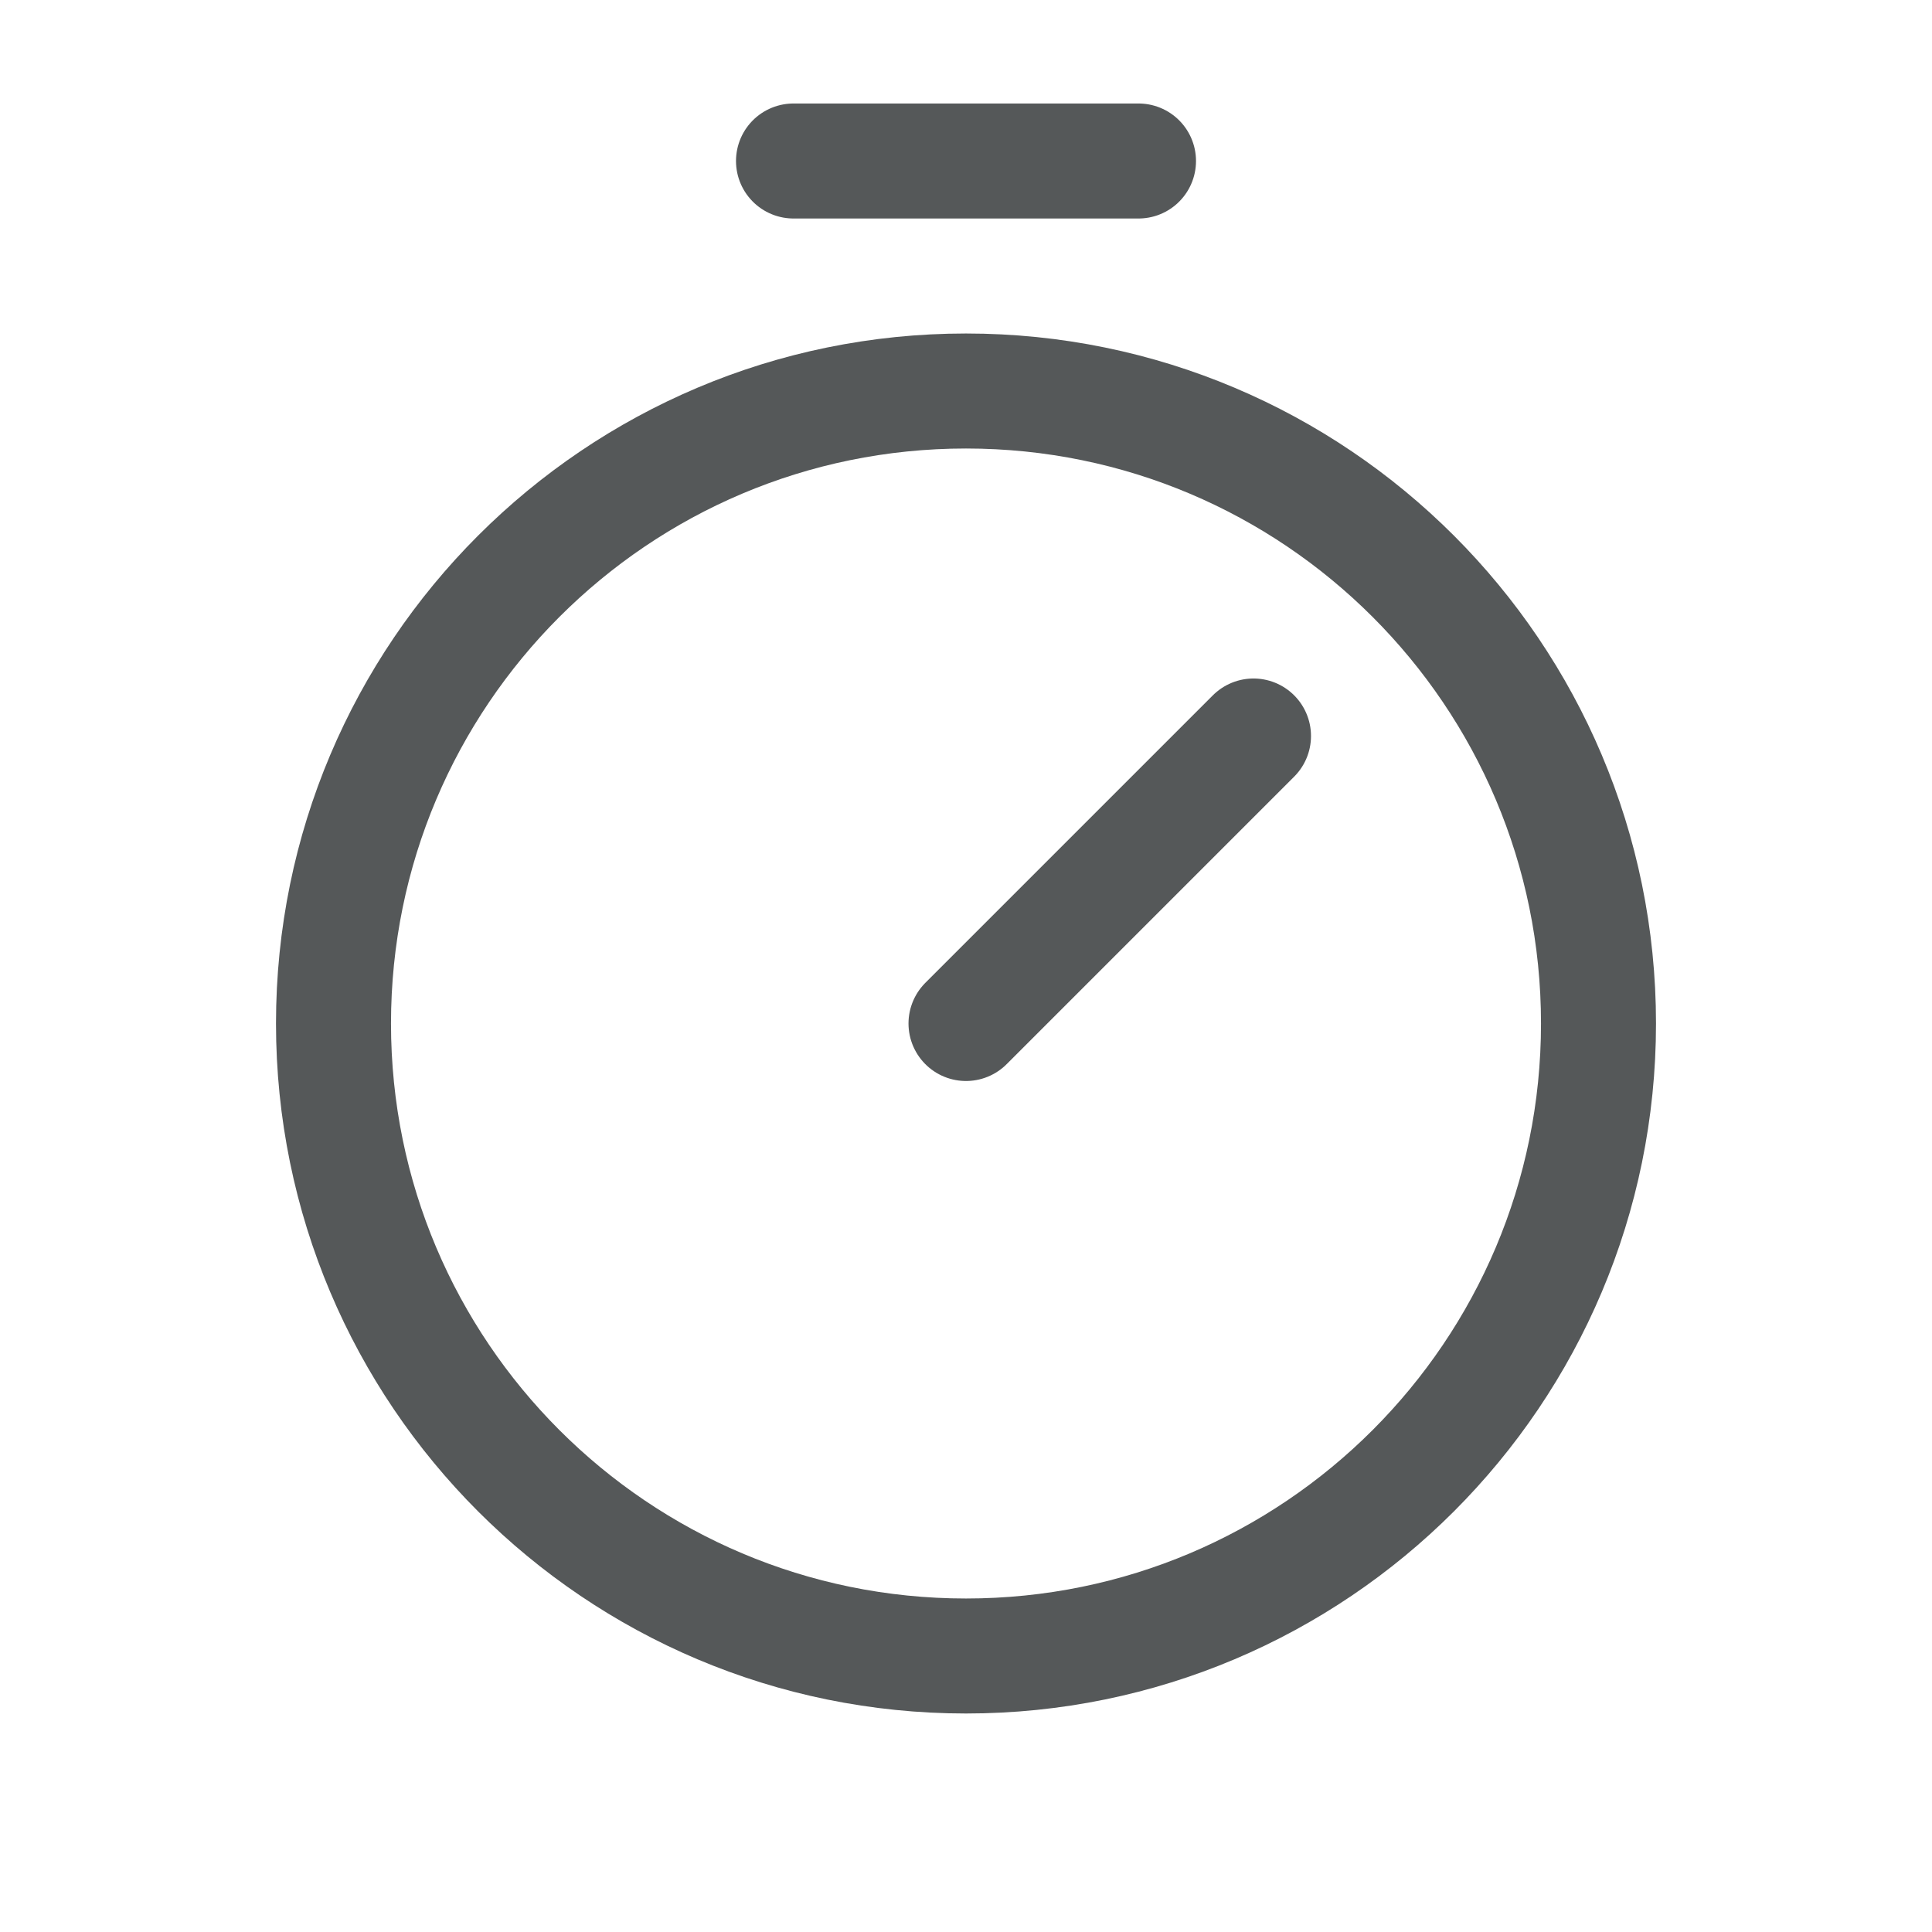
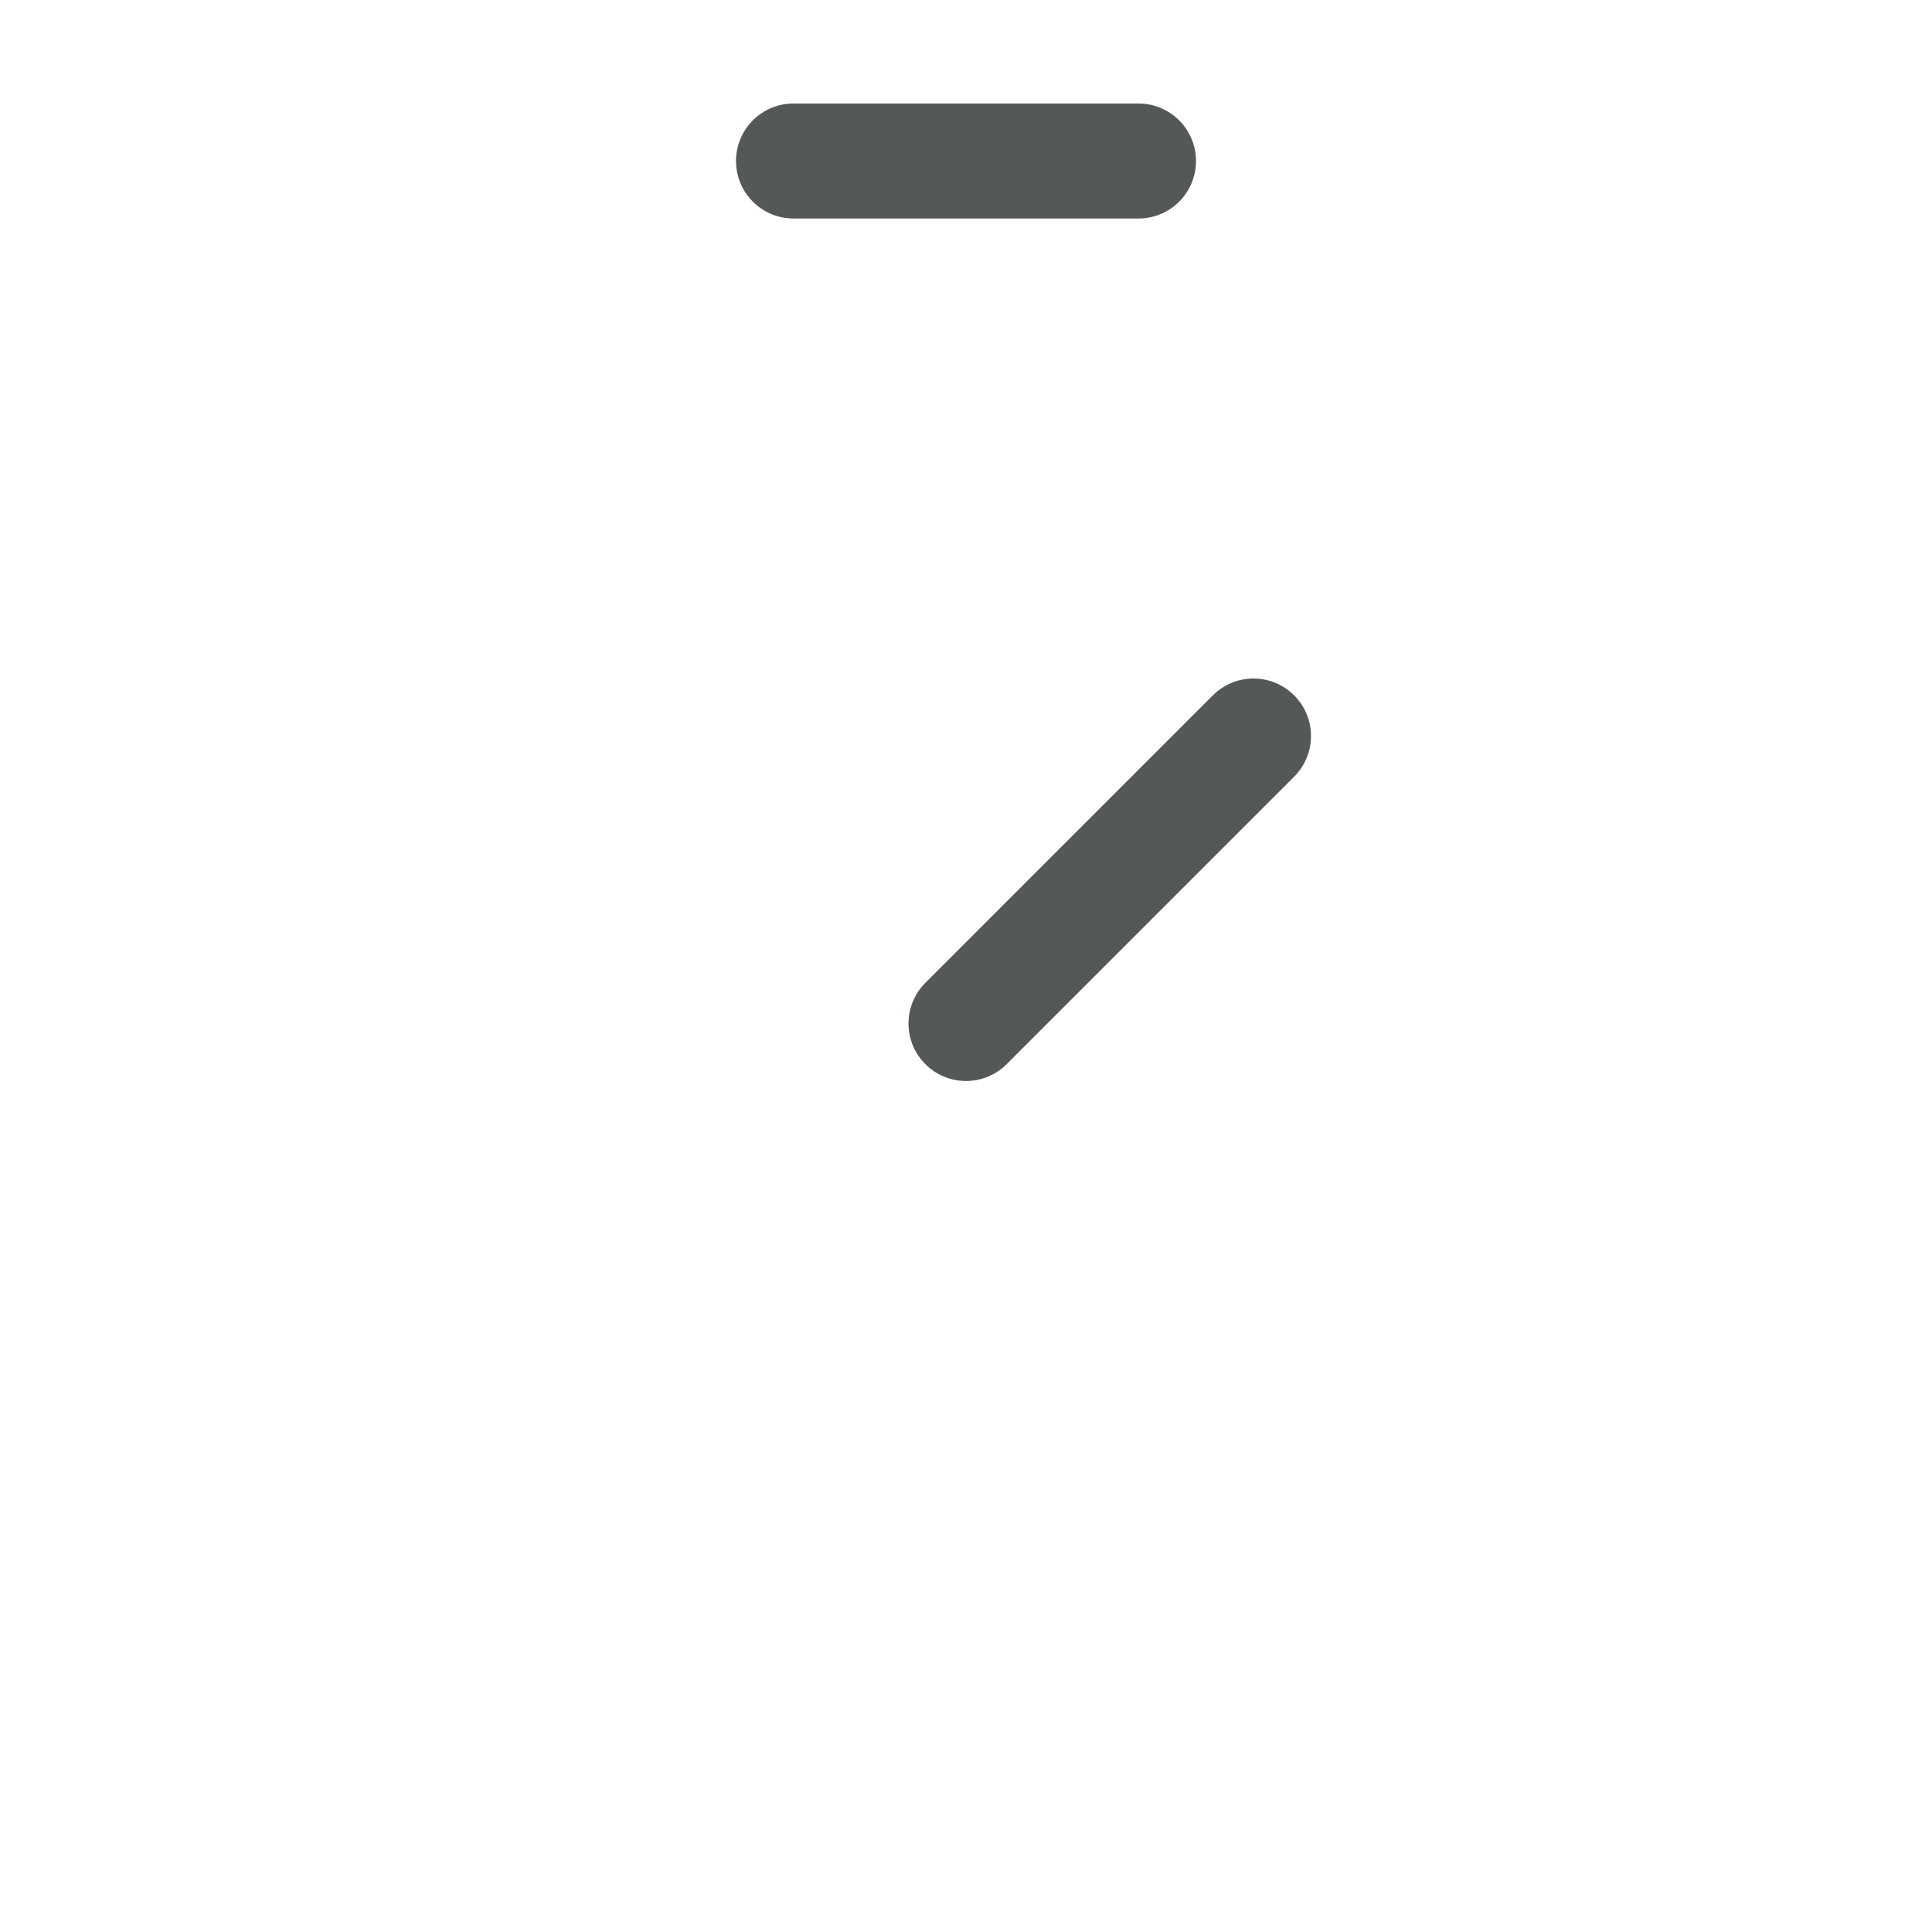
<svg xmlns="http://www.w3.org/2000/svg" width="21" height="21" viewBox="0 0 21 21" fill="none">
  <g clip-path="url(#clip0_3562_8416)">
-     <path d="M10.5 18C14.297 18 17.375 14.922 17.375 11.125C17.375 7.328 14.297 4.25 10.5 4.25C6.703 4.25 3.625 7.328 3.625 11.125C3.625 14.922 6.703 18 10.5 18Z" stroke="#555859" stroke-width="1.25" stroke-linecap="round" stroke-linejoin="round" />
    <path d="M10.5 11.125L13.625 8" stroke="#555859" stroke-width="1.25" stroke-linecap="round" stroke-linejoin="round" />
    <path d="M8.625 1.75H12.375" stroke="#555859" stroke-width="1.25" stroke-linecap="round" stroke-linejoin="round" />
  </g>
  <defs>
    <clipPath id="clip0_3562_8416">
      <rect width="20" height="20" fill="white" transform="translate(0.5 0.5)" />
    </clipPath>
  </defs>
</svg>